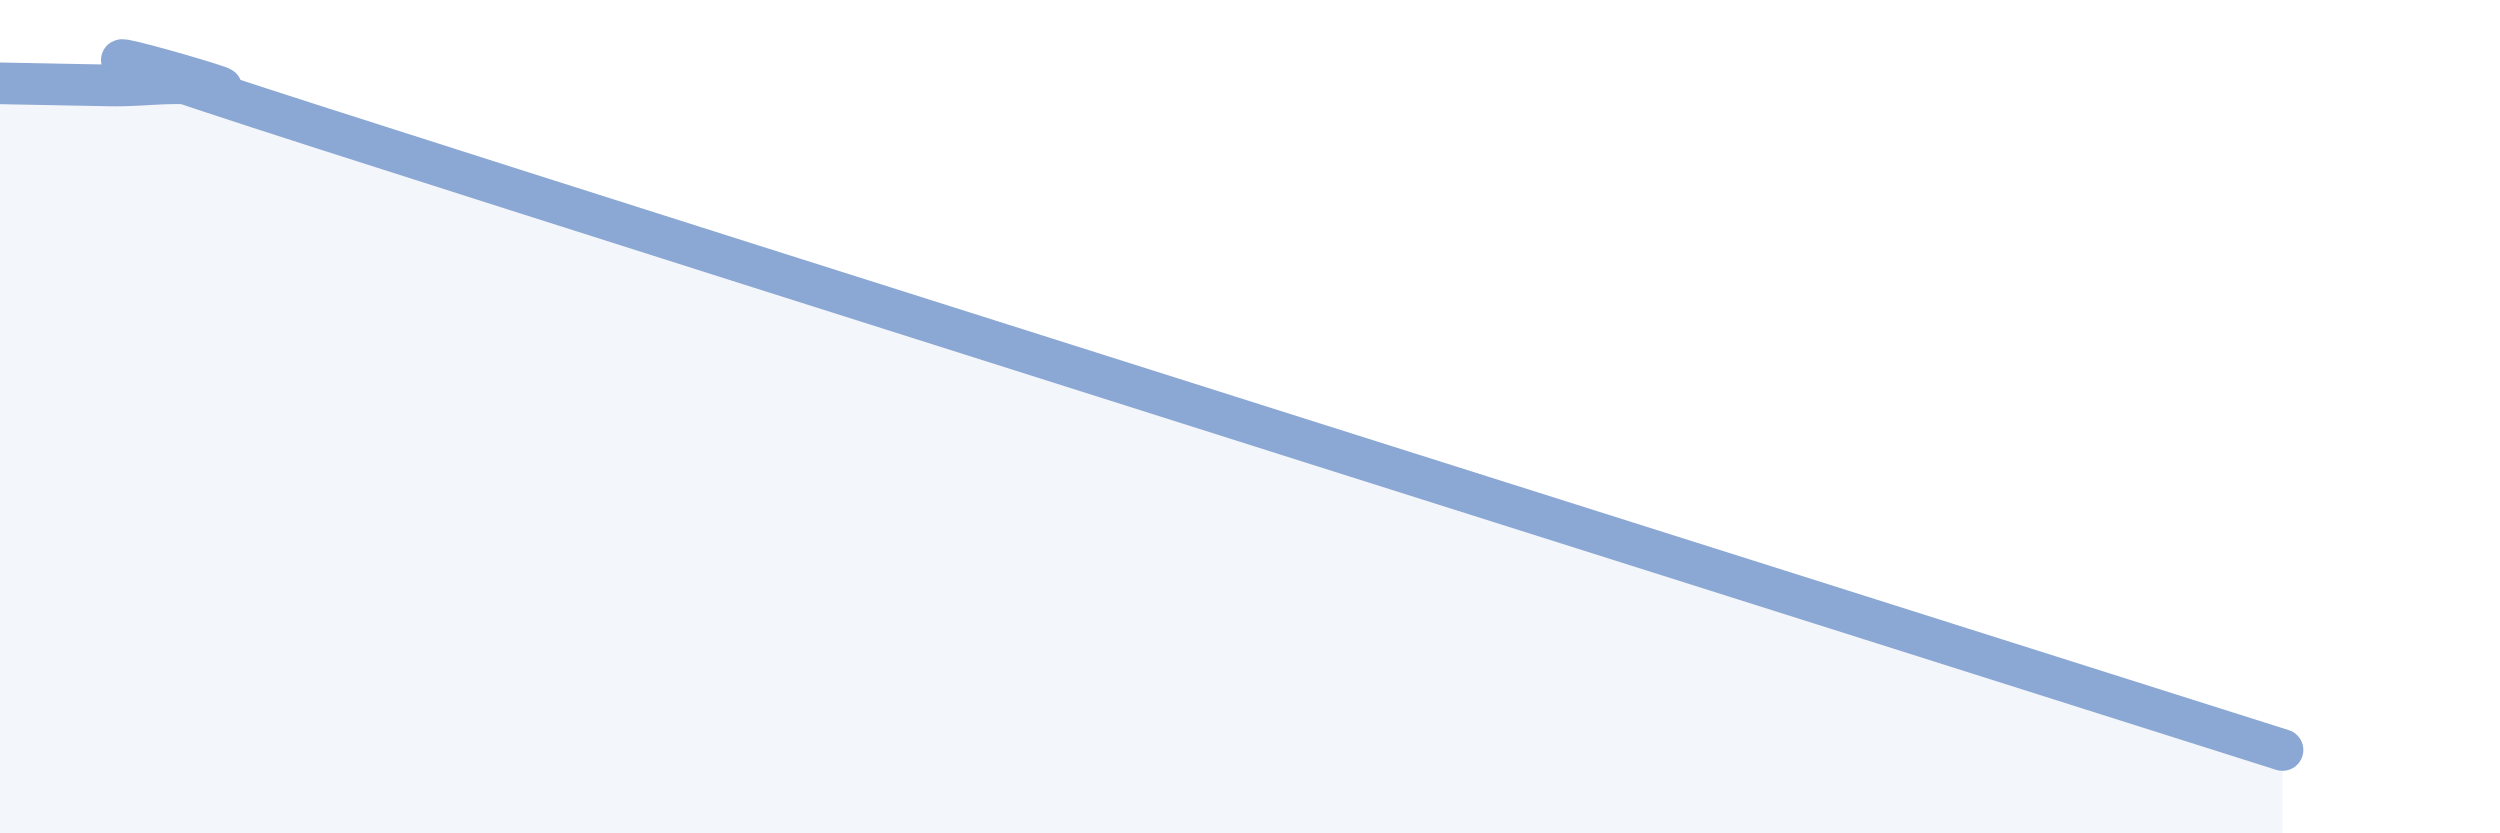
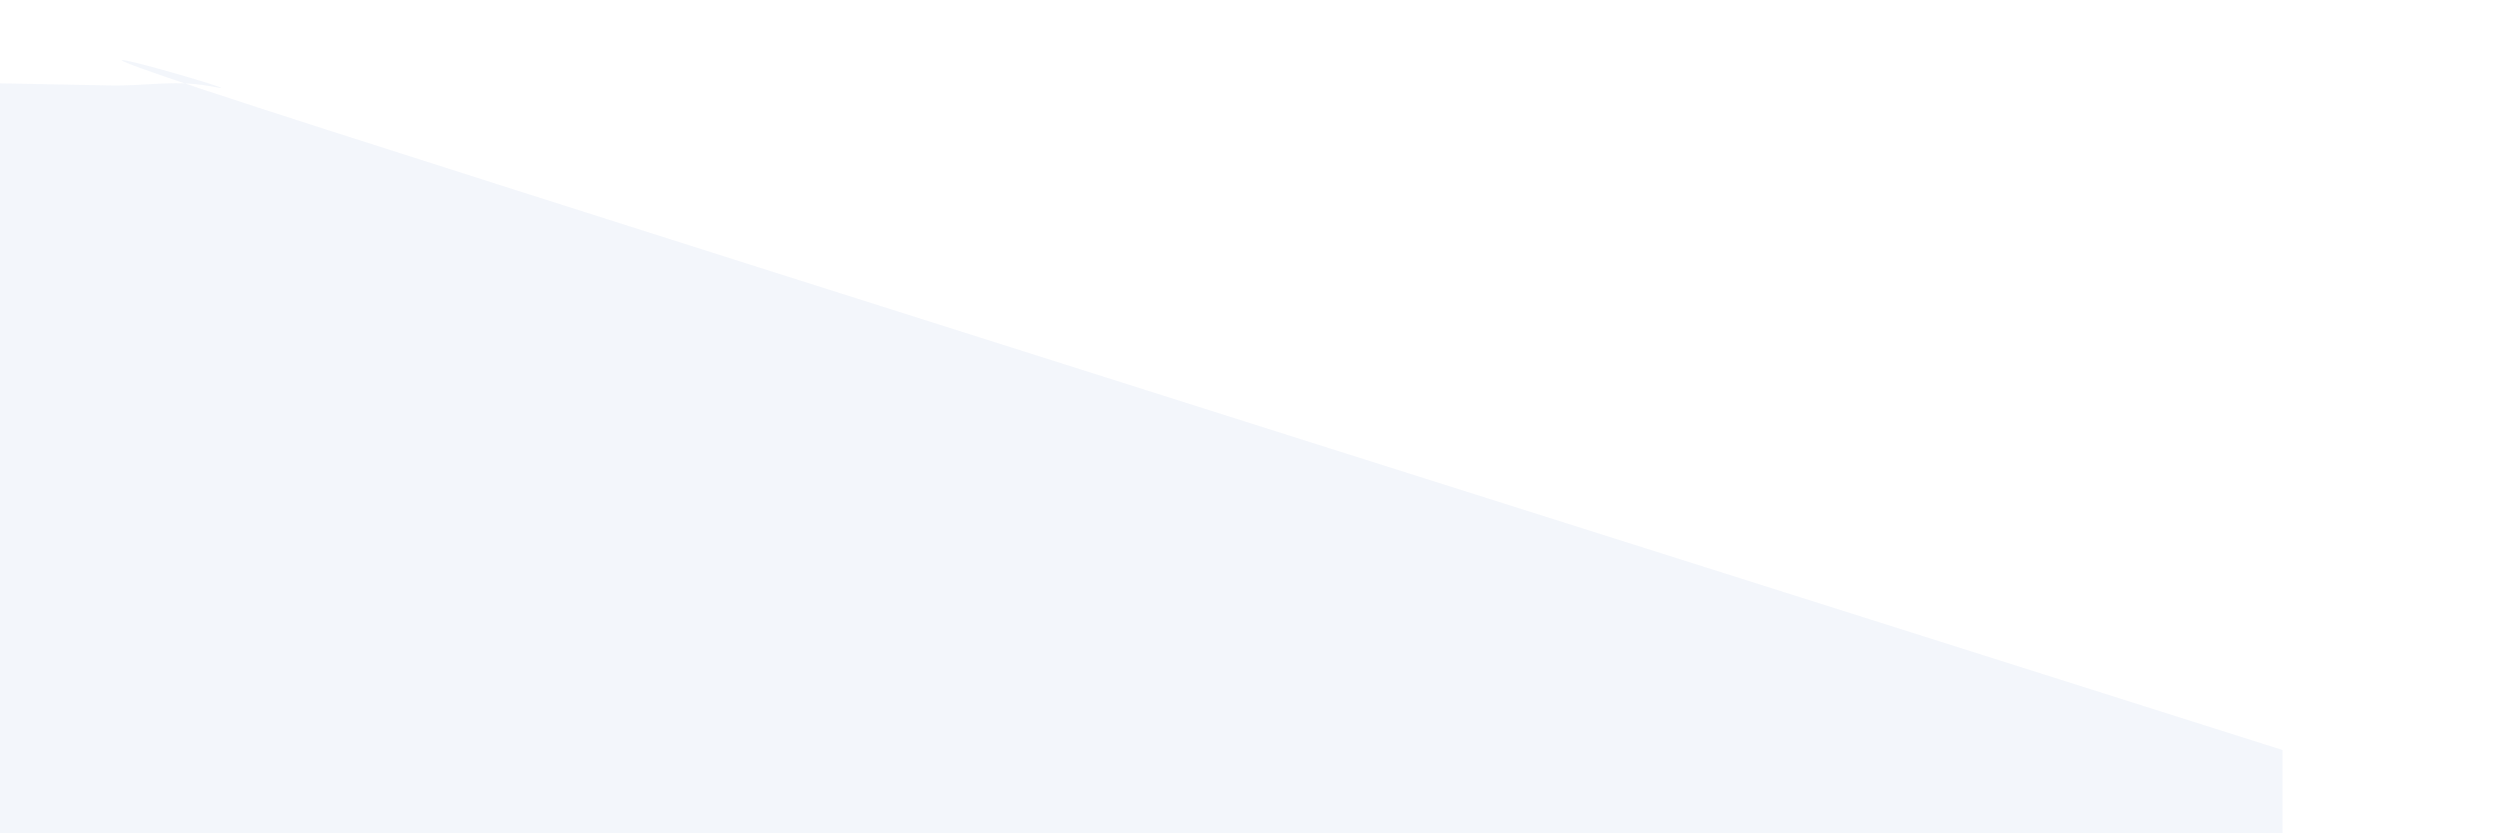
<svg xmlns="http://www.w3.org/2000/svg" width="60" height="20" viewBox="0 0 60 20">
-   <path d="M 0,2 C 0.52,2.01 1.57,2.03 2.61,2.05 C 3.65,2.07 4.18,1.89 5.22,2.1 C 6.26,2.31 -2.08,-0.07 7.83,3.11 C 17.74,6.29 45.39,15.02 54.78,18L54.78 20L0 20Z" fill="#8ba7d3" opacity="0.1" stroke-linecap="round" stroke-linejoin="round" />
-   <path d="M 0,2 C 0.52,2.01 1.57,2.03 2.61,2.05 C 3.65,2.07 4.18,1.89 5.22,2.1 C 6.26,2.31 -2.08,-0.07 7.83,3.11 C 17.74,6.29 45.39,15.02 54.78,18" stroke="#8ba7d3" stroke-width="1" fill="none" stroke-linecap="round" stroke-linejoin="round" />
+   <path d="M 0,2 C 0.52,2.01 1.57,2.03 2.61,2.05 C 3.65,2.07 4.18,1.89 5.22,2.1 C 6.26,2.31 -2.08,-0.07 7.83,3.11 C 17.74,6.29 45.39,15.02 54.78,18L54.78 20L0 20" fill="#8ba7d3" opacity="0.1" stroke-linecap="round" stroke-linejoin="round" />
</svg>